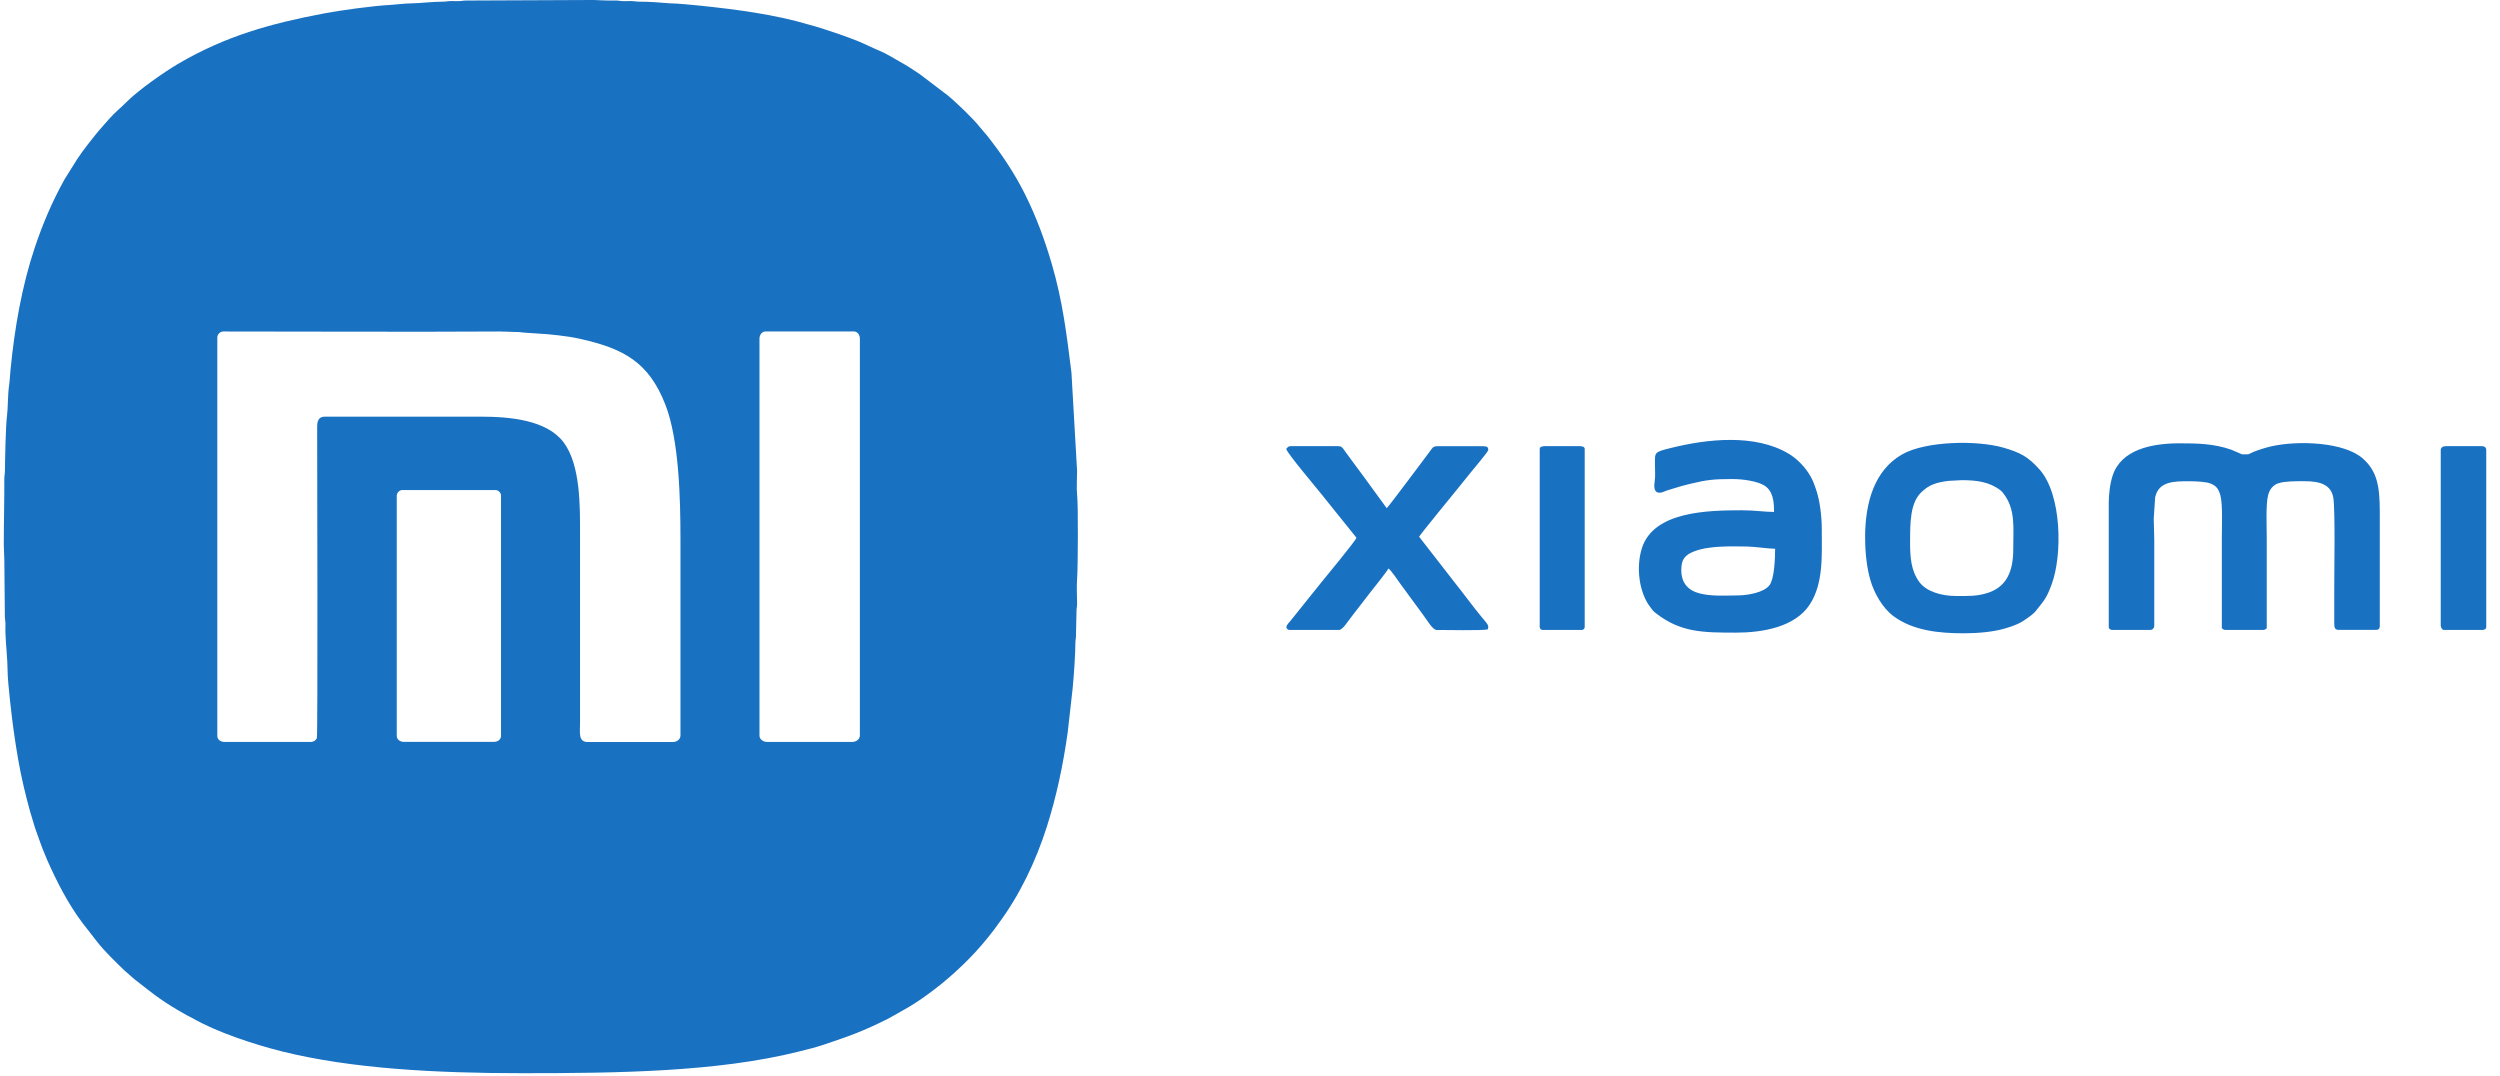
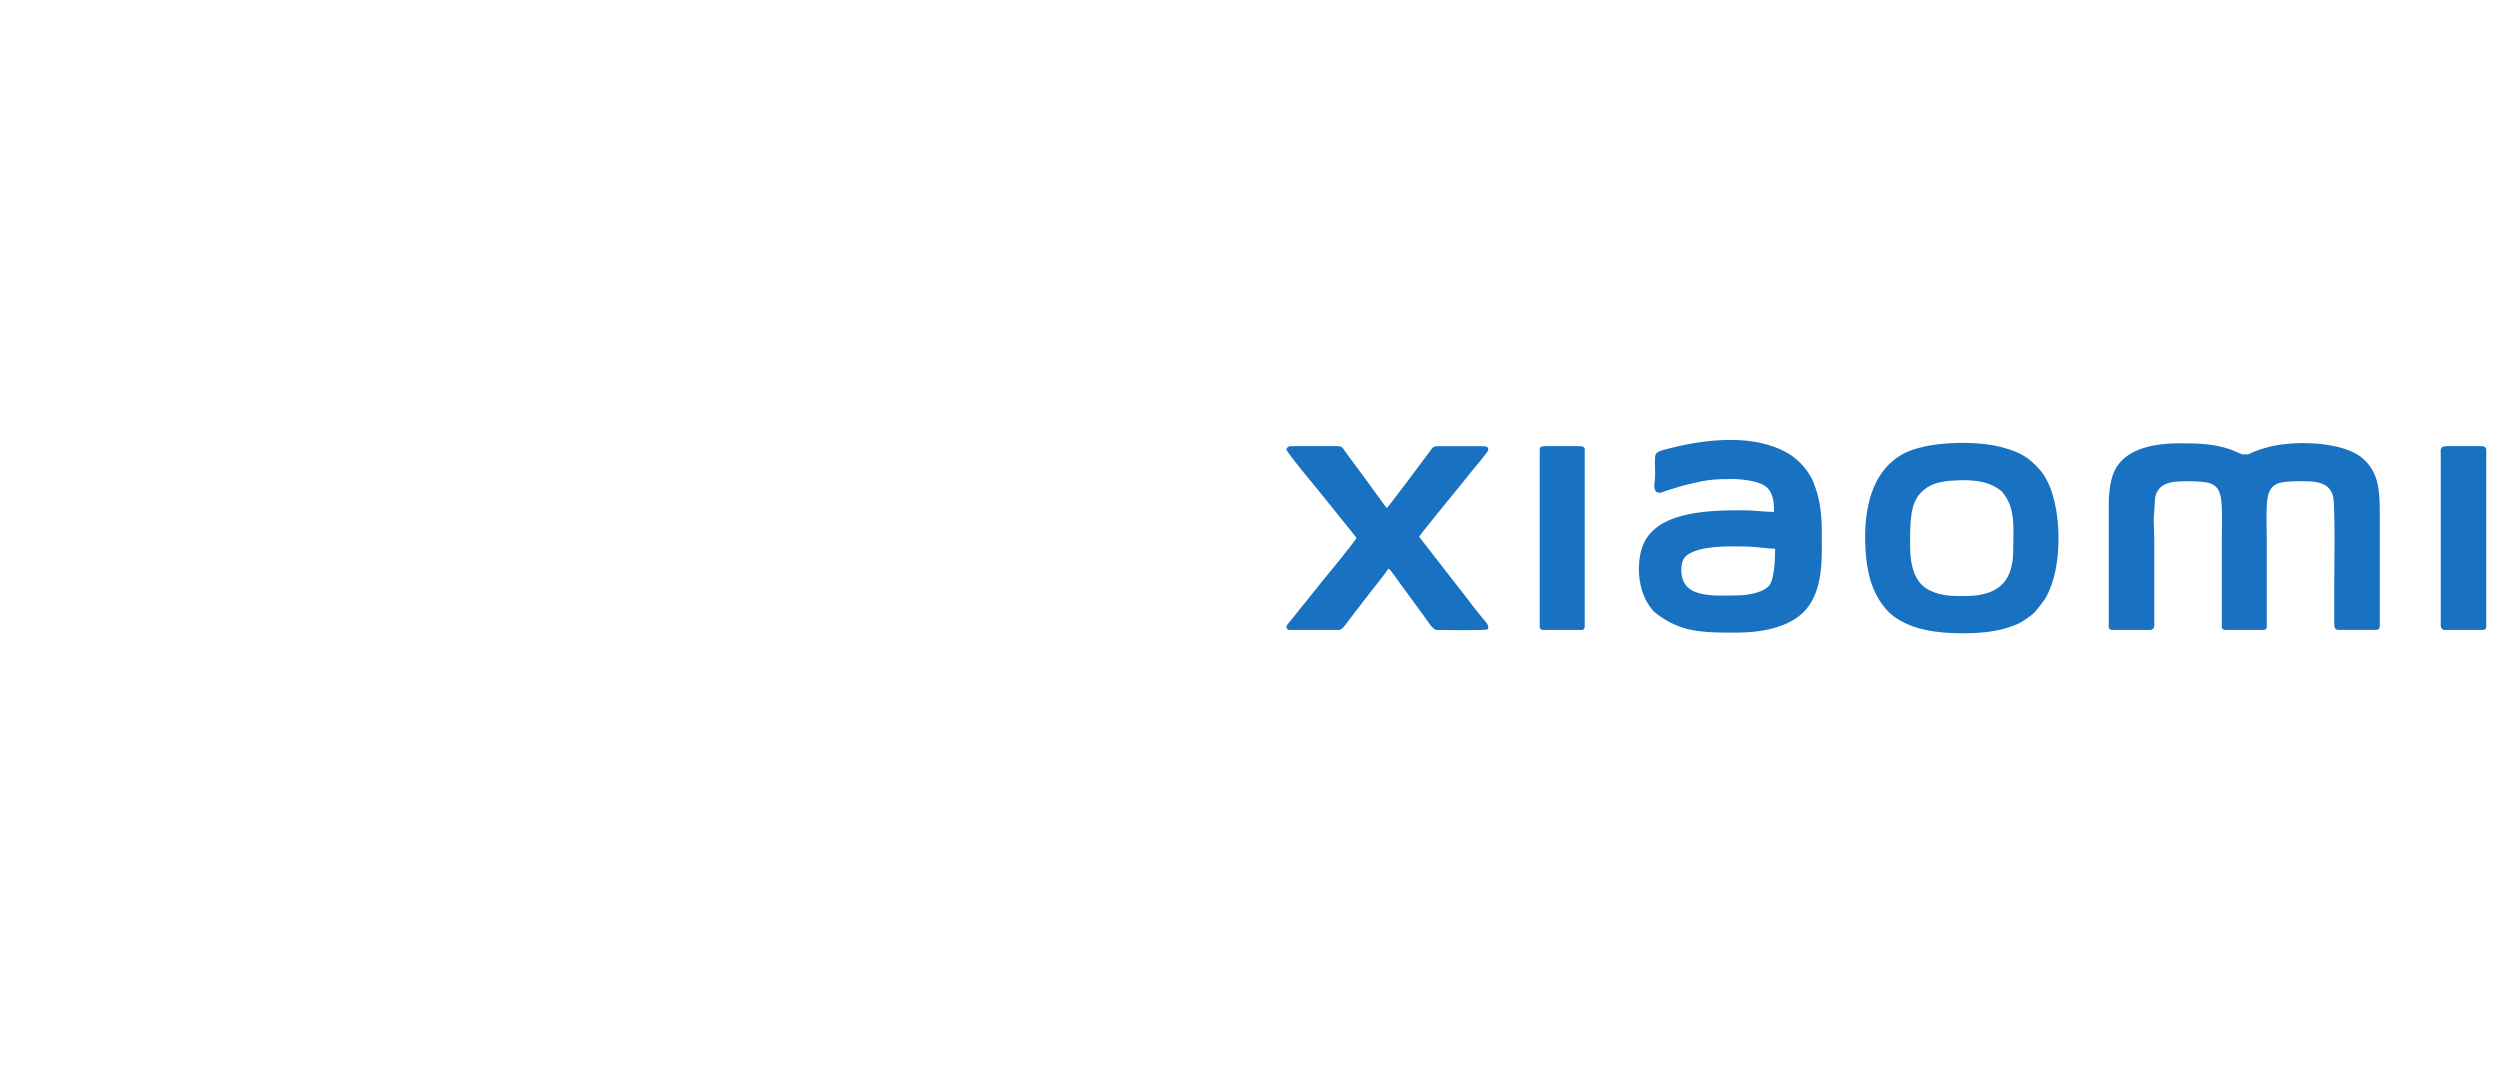
<svg xmlns="http://www.w3.org/2000/svg" width="144" height="62" viewBox="0 0 144 62" fill="none">
  <g clip-path="url(#clip0_19_18)">
-     <path fill-rule="evenodd" clip-rule="evenodd" d="M22.854 42.385V28.542C22.854 28.384 23.011 28.226 23.169 28.226H28.543C28.701 28.226 28.859 28.384 28.859 28.542V42.385C28.859 42.599 28.667 42.732 28.447 42.732H23.265C23.046 42.732 22.854 42.599 22.854 42.385ZM34.084 0H34.202C34.474 0.003 34.71 0.031 35.019 0.031C35.177 0.031 35.338 0.028 35.496 0.031C35.679 0.034 35.734 0.065 35.936 0.065C36.09 0.065 36.258 0.059 36.412 0.062C36.576 0.068 36.629 0.096 36.821 0.096C37.14 0.096 37.415 0.108 37.737 0.127L38.589 0.192C39 0.195 39.864 0.279 40.291 0.322C42.408 0.545 44.569 0.82 46.591 1.418C46.845 1.492 47.071 1.548 47.324 1.631C48.012 1.854 48.696 2.083 49.358 2.346C49.804 2.523 50.209 2.74 50.649 2.919C51.064 3.089 51.451 3.343 51.844 3.56C52.253 3.783 52.609 4.024 52.989 4.278L54.568 5.479C54.995 5.814 56.079 6.854 56.432 7.312L56.853 7.807C57.692 8.866 58.422 9.956 59.038 11.184C59.685 12.475 60.177 13.816 60.583 15.203C61.214 17.363 61.437 19.252 61.716 21.465L62.041 27.145C62.038 27.588 61.998 28.099 62.044 28.532C62.109 29.108 62.09 32.733 62.041 33.343C62.004 33.798 62.041 34.303 62.041 34.764C62.041 34.959 62.007 35.008 62.007 35.203L61.976 36.596C61.976 36.791 61.942 36.841 61.942 37.036C61.942 37.63 61.855 38.977 61.781 39.686L61.496 42.215C61.23 44.082 60.861 45.846 60.298 47.62C59.67 49.595 58.725 51.585 57.481 53.242C57.407 53.344 57.36 53.415 57.283 53.517C56.816 54.133 56.308 54.734 55.76 55.282C55.287 55.758 54.79 56.211 54.271 56.637L53.757 57.04C53.305 57.377 52.838 57.715 52.349 58.002L51.463 58.507C51.346 58.569 51.284 58.612 51.157 58.677C49.662 59.417 49.064 59.628 47.464 60.169C46.996 60.327 46.507 60.445 46.002 60.572C41.303 61.748 35.561 61.816 30.054 61.816C25.073 61.816 20.213 61.553 16.235 60.559C14.69 60.173 12.502 59.467 11.056 58.628C10.96 58.572 10.867 58.538 10.762 58.479C9.381 57.709 8.936 57.334 7.818 56.461C7.753 56.411 7.756 56.418 7.697 56.362L7.19 55.919C6.667 55.418 6.023 54.799 5.586 54.235L4.757 53.17C3.924 52.065 3.286 50.811 2.723 49.548L2.447 48.877C2.361 48.635 2.283 48.446 2.203 48.205C2.128 47.979 2.026 47.737 1.961 47.499C1.893 47.248 1.806 47.007 1.741 46.772C1.602 46.273 1.481 45.793 1.361 45.286C1.116 44.242 0.943 43.193 0.785 42.069C0.689 41.392 0.441 39.314 0.438 38.655C0.435 37.958 0.333 37.12 0.311 36.411C0.308 36.256 0.314 36.092 0.314 35.934C0.314 35.739 0.28 35.689 0.28 35.494L0.249 32.238C0.249 31.925 0.218 31.693 0.218 31.352C0.218 30.086 0.256 28.882 0.249 27.591C0.249 27.39 0.28 27.334 0.283 27.152C0.29 26.536 0.327 24.508 0.401 23.982C0.46 23.558 0.444 22.744 0.522 22.208C0.565 21.92 0.574 21.623 0.602 21.338C0.834 18.942 1.252 16.509 2.001 14.268C2.463 12.884 3.014 11.593 3.72 10.327L4.438 9.178C4.818 8.609 5.233 8.089 5.664 7.559L6.314 6.82C6.605 6.488 6.973 6.194 7.276 5.888C7.961 5.194 9.468 4.142 10.254 3.681C12.991 2.074 15.585 1.356 18.662 0.774C19.603 0.594 21.454 0.341 22.411 0.288C22.857 0.263 23.278 0.195 23.739 0.192C24.172 0.189 24.903 0.096 25.51 0.096C25.711 0.096 25.767 0.065 25.949 0.062C26.107 0.059 26.268 0.065 26.426 0.065C26.608 0.062 26.664 0.031 26.865 0.031L34.084 0ZM43.746 42.354V19.502C43.746 19.286 43.891 19.091 44.093 19.091H49.182C49.383 19.091 49.529 19.286 49.529 19.502V42.354C49.529 42.58 49.324 42.735 49.086 42.735H44.185C43.947 42.735 43.743 42.58 43.743 42.354H43.746ZM17.86 42.735H12.929C12.709 42.735 12.517 42.602 12.517 42.388V19.441C12.517 19.255 12.681 19.094 12.864 19.094C18.151 19.094 23.516 19.125 28.794 19.094L29.837 19.125C30.008 19.128 30.023 19.153 30.184 19.159L31.518 19.248C31.76 19.273 31.955 19.292 32.178 19.317C32.589 19.363 33.035 19.431 33.428 19.521C35.926 20.081 37.363 20.858 38.319 23.291C39.118 25.319 39.195 28.743 39.195 31.077V42.36C39.195 42.586 38.991 42.741 38.753 42.741H33.852C33.295 42.741 33.41 42.175 33.41 41.636V30.764C33.41 29.207 33.447 26.786 32.465 25.48C31.497 24.189 29.364 24 27.72 24H18.712C18.223 24 18.269 24.465 18.269 24.759C18.272 26.678 18.309 42.336 18.253 42.506C18.232 42.571 18.161 42.651 18.111 42.679C18.052 42.713 17.956 42.741 17.857 42.741L17.86 42.735Z" fill="#1971C2" />
    <path fill-rule="evenodd" clip-rule="evenodd" d="M121.464 29.079V36.128C121.464 36.23 121.579 36.286 121.684 36.286H123.832C123.984 36.286 124.086 36.187 124.086 36.032V31.101C124.086 30.648 124.055 30.296 124.055 29.868L124.136 28.655C124.331 27.695 125.287 27.72 126.142 27.72C126.473 27.72 127.046 27.751 127.29 27.838C127.646 27.965 127.789 28.153 127.894 28.531C128.036 29.051 127.977 30.358 127.977 31.039V36.19C128.045 36.236 128.083 36.286 128.197 36.286H130.346C130.463 36.286 130.497 36.236 130.565 36.19V31.039C130.565 30.354 130.503 29.054 130.643 28.522C130.726 28.197 130.921 27.934 131.249 27.831C131.633 27.711 132.286 27.717 132.748 27.717C133.627 27.717 134.28 27.912 134.401 28.686C134.512 29.386 134.453 32.883 134.453 33.88V35.874C134.45 36.118 134.469 36.282 134.707 36.282H136.856C137.004 36.282 137.075 36.208 137.075 36.063V29.457C137.075 27.977 136.908 27.129 136.103 26.414C135.026 25.454 132.342 25.358 130.804 25.714C130.5 25.785 130.07 25.915 129.795 26.033C129.423 26.194 129.646 26.169 129.141 26.169L128.522 25.903C127.529 25.556 126.6 25.535 125.538 25.535C123.925 25.535 122.189 25.897 121.693 27.38C121.535 27.859 121.461 28.454 121.461 29.076L121.464 29.079ZM96.842 32.84C96.842 32.224 97.04 31.97 97.591 31.757C98.454 31.419 99.773 31.469 100.668 31.481C101.058 31.487 101.875 31.608 102.247 31.608C102.247 32.134 102.209 33.308 101.931 33.695C101.618 34.131 100.671 34.289 100.129 34.295C99.331 34.304 98.606 34.357 97.903 34.181C97.229 34.01 96.842 33.571 96.842 32.84ZM95.579 28.383C95.74 28.383 95.864 28.302 95.993 28.259C96.148 28.209 96.278 28.175 96.427 28.126C96.69 28.039 97.034 27.946 97.315 27.878C98.328 27.633 98.715 27.593 99.782 27.593C100.414 27.593 101.188 27.717 101.584 27.94C102.129 28.249 102.185 28.875 102.185 29.488C101.631 29.488 101.098 29.392 100.352 29.392C98.349 29.392 95.247 29.454 94.573 31.577C94.223 32.676 94.402 34.199 95.127 35.06C95.266 35.224 95.17 35.156 95.374 35.317C96.798 36.425 98.052 36.44 100.002 36.44C101.516 36.44 103.389 36.122 104.237 34.828C105.048 33.592 104.934 31.952 104.934 30.466C104.934 29.717 104.819 28.844 104.63 28.274C104.519 27.937 104.426 27.667 104.256 27.383C103.965 26.89 103.507 26.417 103.014 26.126C101.07 24.974 98.318 25.287 96.254 25.801C95.266 26.048 95.325 26.033 95.325 26.767C95.325 27.067 95.356 27.414 95.312 27.701C95.263 28.02 95.26 28.379 95.579 28.379V28.383ZM110.023 31.166C110.023 30.107 110.029 28.989 110.645 28.376C111.125 27.9 111.561 27.785 112.242 27.698L112.992 27.658C113.837 27.658 114.586 27.748 115.223 28.24C115.307 28.305 115.338 28.342 115.394 28.417C116.106 29.342 115.963 30.364 115.963 31.642C115.963 32.887 115.595 33.784 114.515 34.144C113.868 34.357 113.357 34.329 112.676 34.329C111.778 34.329 110.945 34.051 110.561 33.534C110.06 32.862 110.02 32.06 110.02 31.169L110.023 31.166ZM107.432 30.977C107.432 31.856 107.531 32.701 107.729 33.397C107.943 34.15 108.429 35.016 109.057 35.484C110.178 36.32 111.657 36.478 113.122 36.478C113.945 36.478 114.821 36.394 115.471 36.205C115.759 36.122 116.158 35.988 116.406 35.846C116.638 35.71 116.979 35.475 117.174 35.289C117.248 35.218 117.26 35.19 117.319 35.119C117.753 34.577 117.886 34.441 118.174 33.664C118.799 31.986 118.768 28.482 117.474 27.039C116.821 26.312 116.387 26.073 115.406 25.788C113.911 25.349 110.917 25.392 109.549 26.181C108.011 27.07 107.429 28.85 107.429 30.986L107.432 30.977ZM74.086 25.857C74.148 26.12 75.823 28.091 76.092 28.435L77.866 30.642C77.921 30.71 77.94 30.732 77.993 30.8C78.051 30.875 78.088 30.912 78.132 30.977C78.091 31.147 76.216 33.413 76.113 33.54L74.327 35.766C74.231 35.889 74.126 35.961 74.089 36.128C74.141 36.227 74.157 36.286 74.309 36.286H77.123C77.349 36.286 77.652 35.756 77.887 35.471L78.933 34.116C79.042 33.983 79.936 32.862 79.968 32.747C80.091 32.781 80.577 33.521 80.664 33.633L82.001 35.456C82.212 35.738 82.525 36.286 82.75 36.286C83.252 36.286 85.363 36.329 85.691 36.255C85.8 36.029 85.636 35.896 85.351 35.552C84.868 34.97 84.289 34.174 83.8 33.565L81.741 30.915C81.819 30.766 83.803 28.339 83.979 28.126L84.741 27.181C84.865 27.027 85.725 26.011 85.725 25.922C85.725 25.776 85.682 25.702 85.441 25.702H82.784C82.518 25.702 82.49 25.832 82.332 26.039C82.116 26.33 79.968 29.206 79.875 29.271L78.528 27.423C78.293 27.11 78.085 26.822 77.856 26.516L77.349 25.822C77.281 25.733 77.219 25.699 77.061 25.699H74.343C74.197 25.699 74.169 25.767 74.089 25.857H74.086ZM140.586 25.949V36.032C140.586 36.146 140.673 36.286 140.775 36.286H142.988C143.093 36.286 143.208 36.23 143.208 36.128V25.918C143.208 25.767 143.099 25.699 142.954 25.699H140.898C140.71 25.699 140.583 25.764 140.583 25.953L140.586 25.949ZM88.688 25.857V36.128C88.688 36.202 88.771 36.286 88.846 36.286H91.121C91.195 36.286 91.279 36.202 91.279 36.128V25.857C91.279 25.733 91.124 25.699 90.994 25.699H88.973C88.846 25.699 88.688 25.733 88.688 25.857Z" fill="#1971C2" />
  </g>
  <defs>
    <clipPath id="clip0_19_18">
      <rect width="142.989" height="61.816" fill="white" transform="translate(0.218)" />
    </clipPath>
  </defs>
</svg>